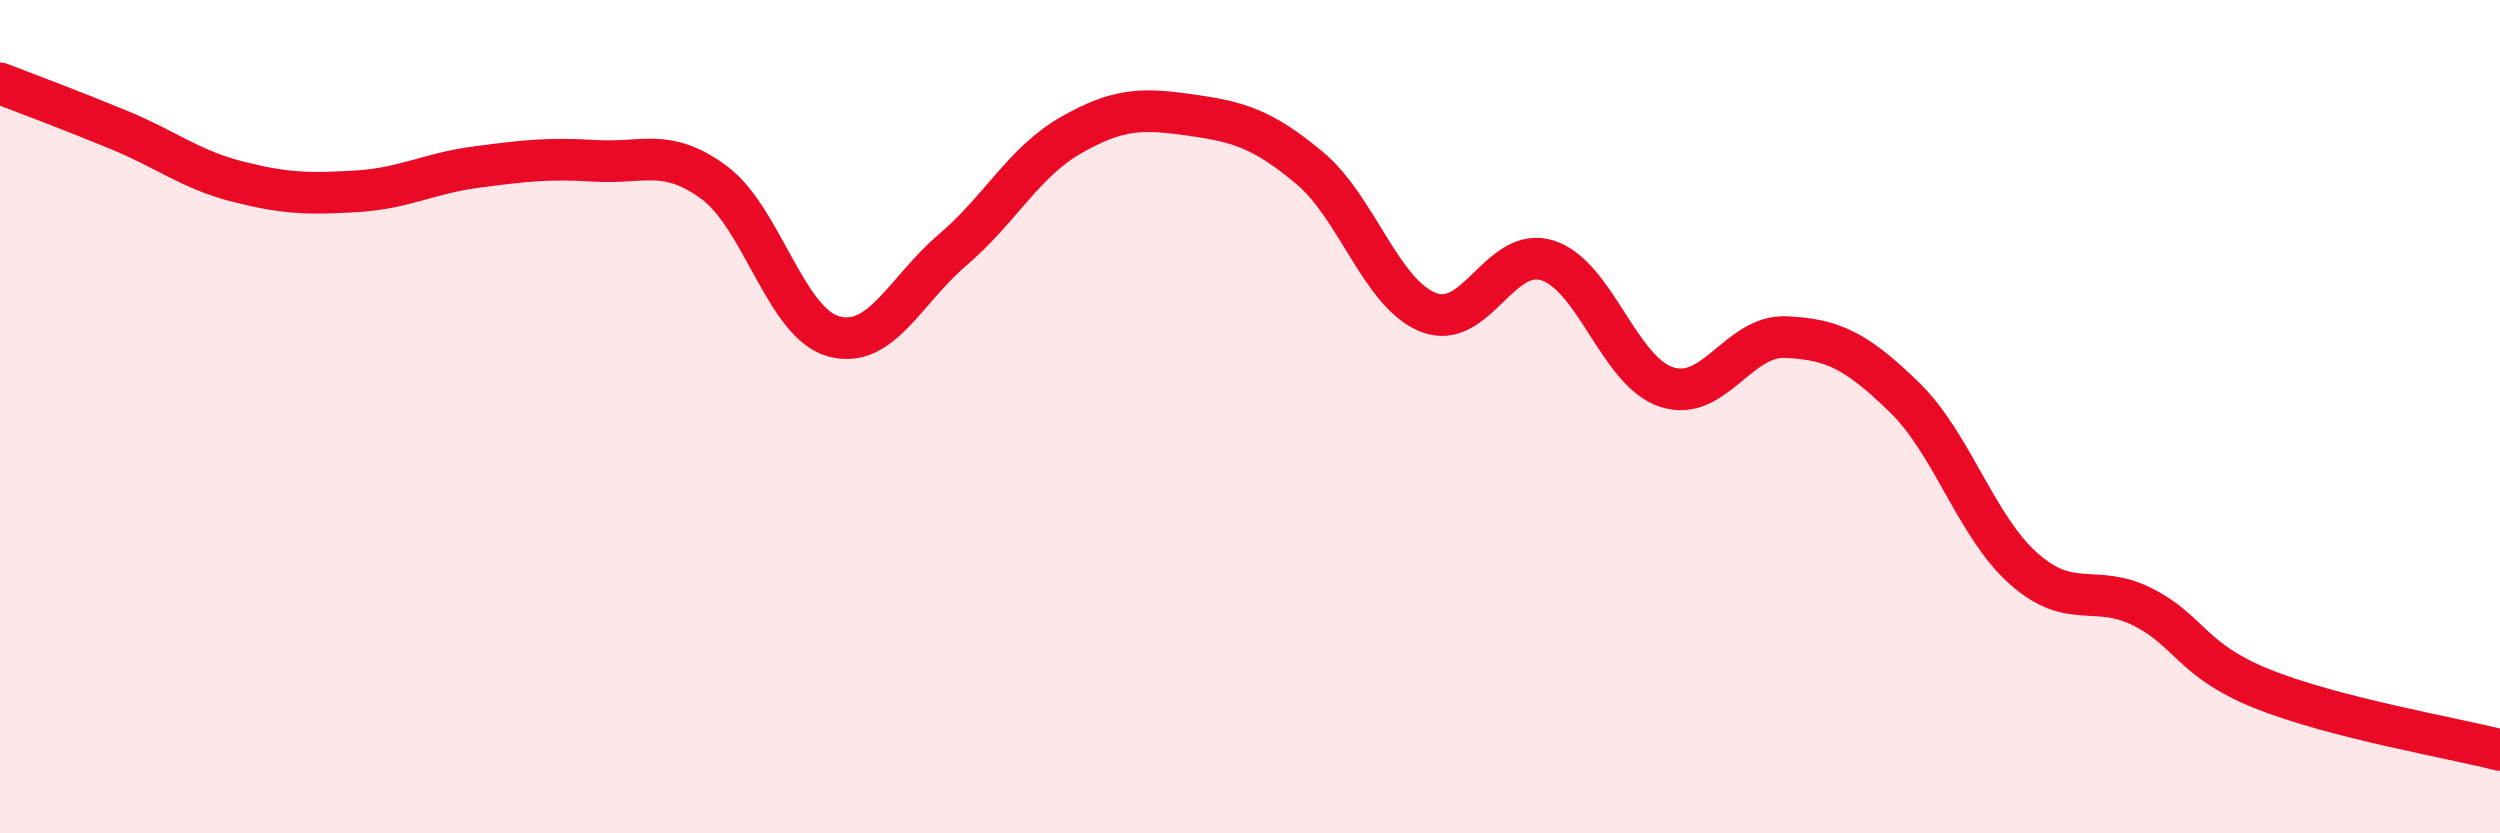
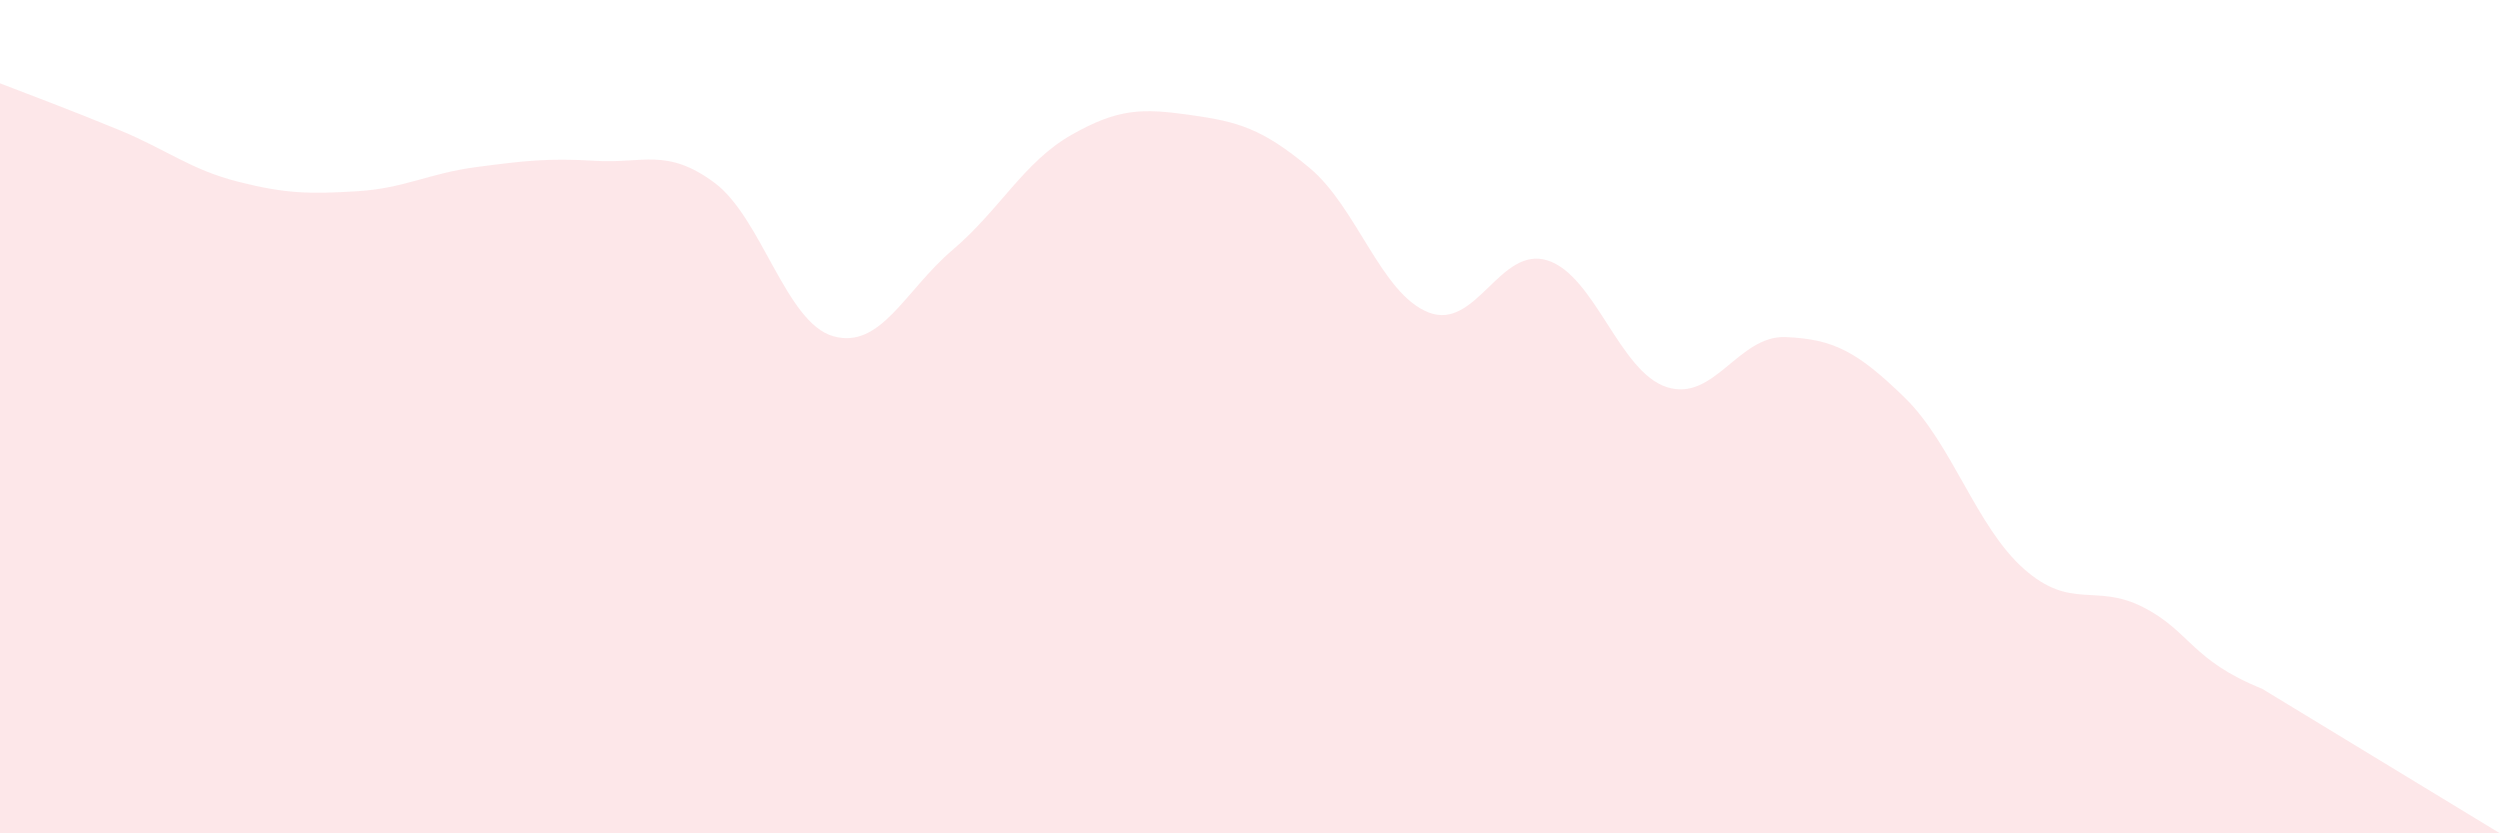
<svg xmlns="http://www.w3.org/2000/svg" width="60" height="20" viewBox="0 0 60 20">
-   <path d="M 0,2 C 0.57,2.22 1.72,2.65 2.86,3.12 C 4,3.59 4.57,4.07 5.71,4.36 C 6.85,4.65 7.43,4.66 8.57,4.59 C 9.71,4.52 10.29,4.16 11.43,4.01 C 12.57,3.86 13.15,3.79 14.29,3.86 C 15.43,3.93 16,3.54 17.14,4.38 C 18.28,5.22 18.86,7.75 20,8.07 C 21.14,8.39 21.72,6.97 22.86,6 C 24,5.03 24.57,3.89 25.71,3.24 C 26.85,2.59 27.43,2.6 28.57,2.76 C 29.71,2.92 30.29,3.08 31.43,4.03 C 32.57,4.98 33.15,7.06 34.29,7.5 C 35.43,7.94 36,5.89 37.14,6.25 C 38.28,6.61 38.86,8.92 40,9.29 C 41.14,9.66 41.72,8.04 42.86,8.09 C 44,8.14 44.57,8.43 45.71,9.54 C 46.85,10.65 47.43,12.64 48.57,13.65 C 49.71,14.66 50.29,13.99 51.43,14.57 C 52.57,15.15 52.58,15.84 54.29,16.53 C 56,17.22 58.86,17.71 60,18L60 20L0 20Z" fill="#EB0A25" opacity="0.1" stroke-linecap="round" stroke-linejoin="round" />
-   <path d="M 0,2 C 0.57,2.22 1.72,2.65 2.86,3.12 C 4,3.59 4.57,4.07 5.71,4.36 C 6.85,4.65 7.43,4.66 8.57,4.59 C 9.71,4.52 10.29,4.16 11.43,4.01 C 12.57,3.86 13.15,3.79 14.29,3.86 C 15.43,3.93 16,3.54 17.14,4.38 C 18.28,5.22 18.86,7.75 20,8.07 C 21.14,8.39 21.72,6.97 22.86,6 C 24,5.03 24.57,3.89 25.71,3.24 C 26.85,2.59 27.43,2.6 28.57,2.76 C 29.71,2.92 30.29,3.08 31.43,4.03 C 32.57,4.98 33.15,7.06 34.29,7.5 C 35.43,7.94 36,5.89 37.14,6.25 C 38.28,6.61 38.86,8.92 40,9.29 C 41.14,9.66 41.72,8.04 42.86,8.09 C 44,8.14 44.57,8.43 45.71,9.54 C 46.85,10.65 47.43,12.64 48.57,13.65 C 49.71,14.66 50.29,13.99 51.43,14.57 C 52.57,15.15 52.58,15.84 54.29,16.53 C 56,17.22 58.86,17.71 60,18" stroke="#EB0A25" stroke-width="1" fill="none" stroke-linecap="round" stroke-linejoin="round" />
+   <path d="M 0,2 C 0.57,2.22 1.72,2.65 2.86,3.12 C 4,3.59 4.57,4.07 5.71,4.36 C 6.85,4.65 7.43,4.66 8.57,4.59 C 9.71,4.52 10.29,4.16 11.43,4.01 C 12.57,3.86 13.15,3.79 14.29,3.86 C 15.43,3.93 16,3.54 17.14,4.38 C 18.28,5.22 18.86,7.75 20,8.07 C 21.14,8.39 21.72,6.97 22.86,6 C 24,5.03 24.57,3.89 25.71,3.24 C 26.85,2.59 27.43,2.6 28.57,2.76 C 29.71,2.92 30.29,3.08 31.43,4.03 C 32.57,4.98 33.15,7.06 34.29,7.5 C 35.43,7.94 36,5.89 37.14,6.25 C 38.28,6.61 38.86,8.92 40,9.29 C 41.14,9.66 41.72,8.04 42.86,8.09 C 44,8.14 44.57,8.43 45.71,9.54 C 46.85,10.65 47.43,12.64 48.57,13.65 C 49.71,14.66 50.29,13.99 51.43,14.57 C 52.57,15.15 52.58,15.84 54.29,16.53 L60 20L0 20Z" fill="#EB0A25" opacity="0.1" stroke-linecap="round" stroke-linejoin="round" />
</svg>